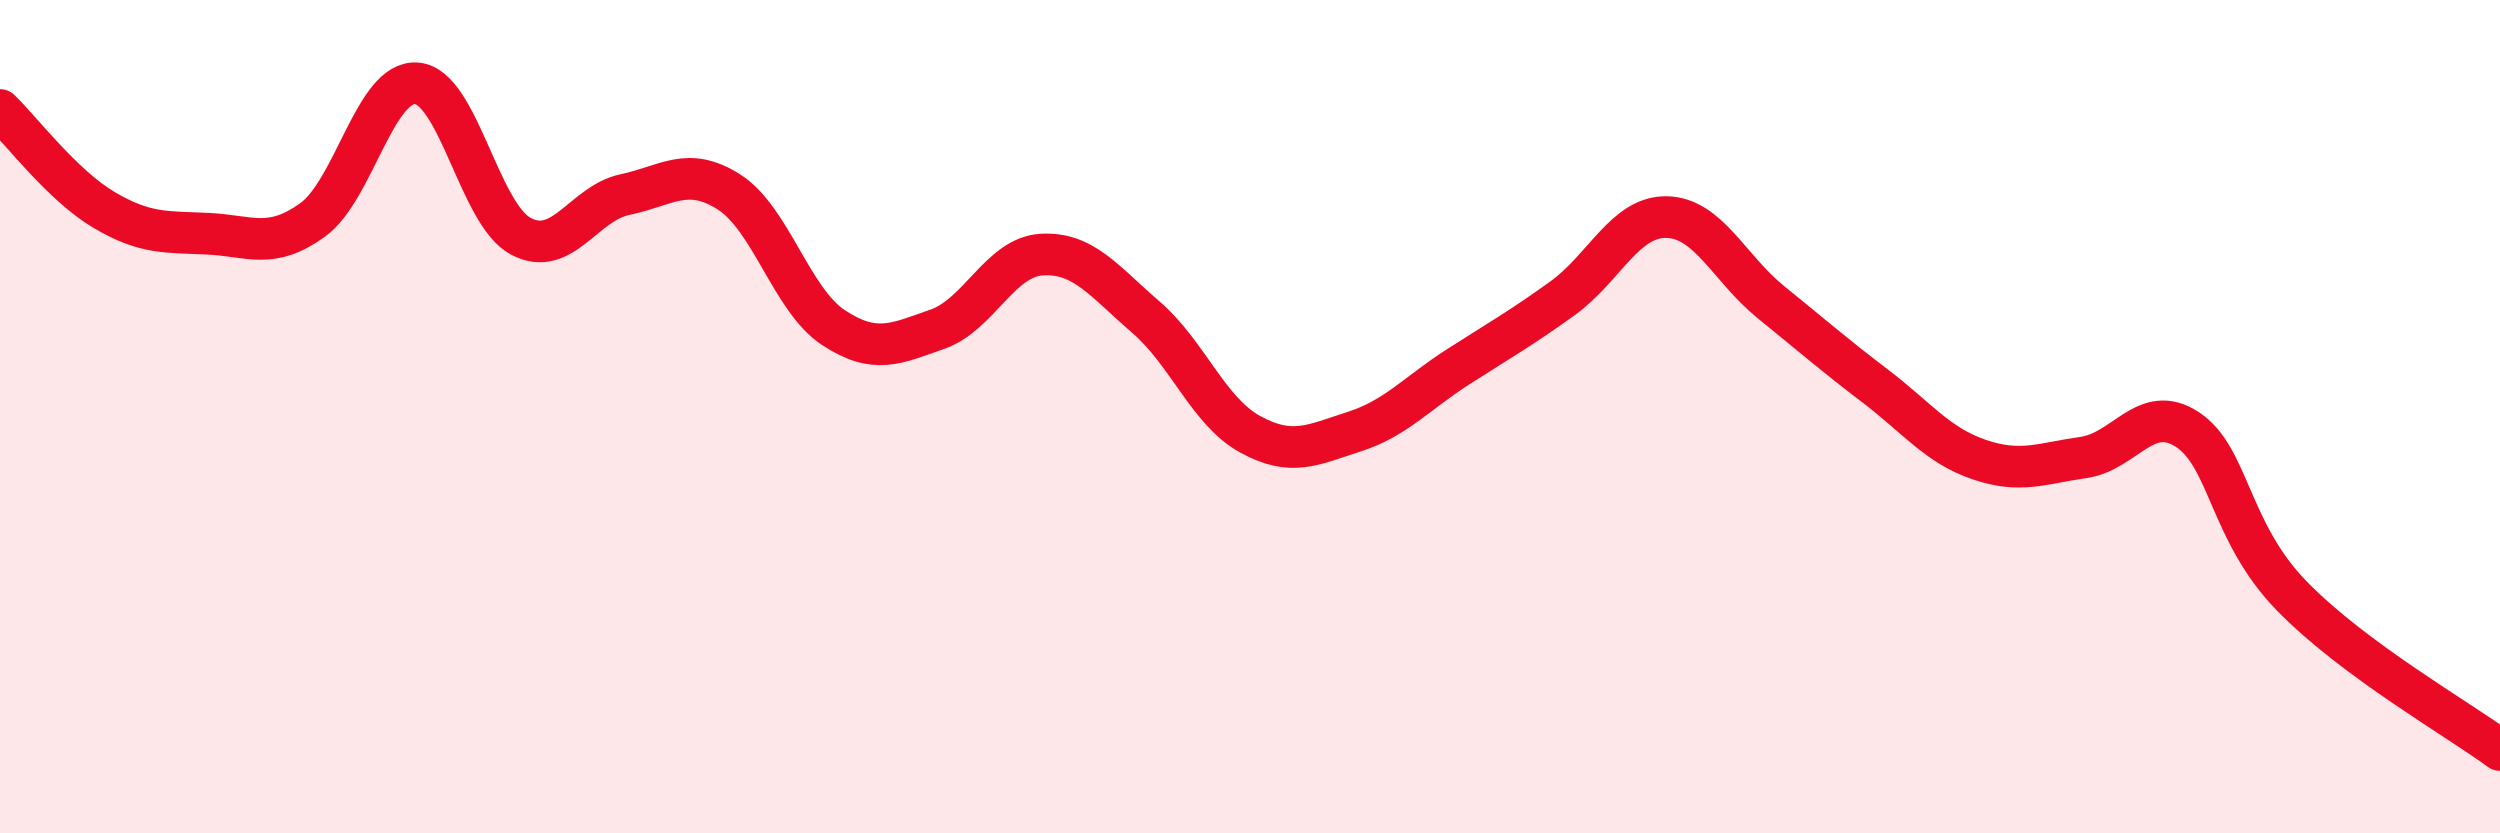
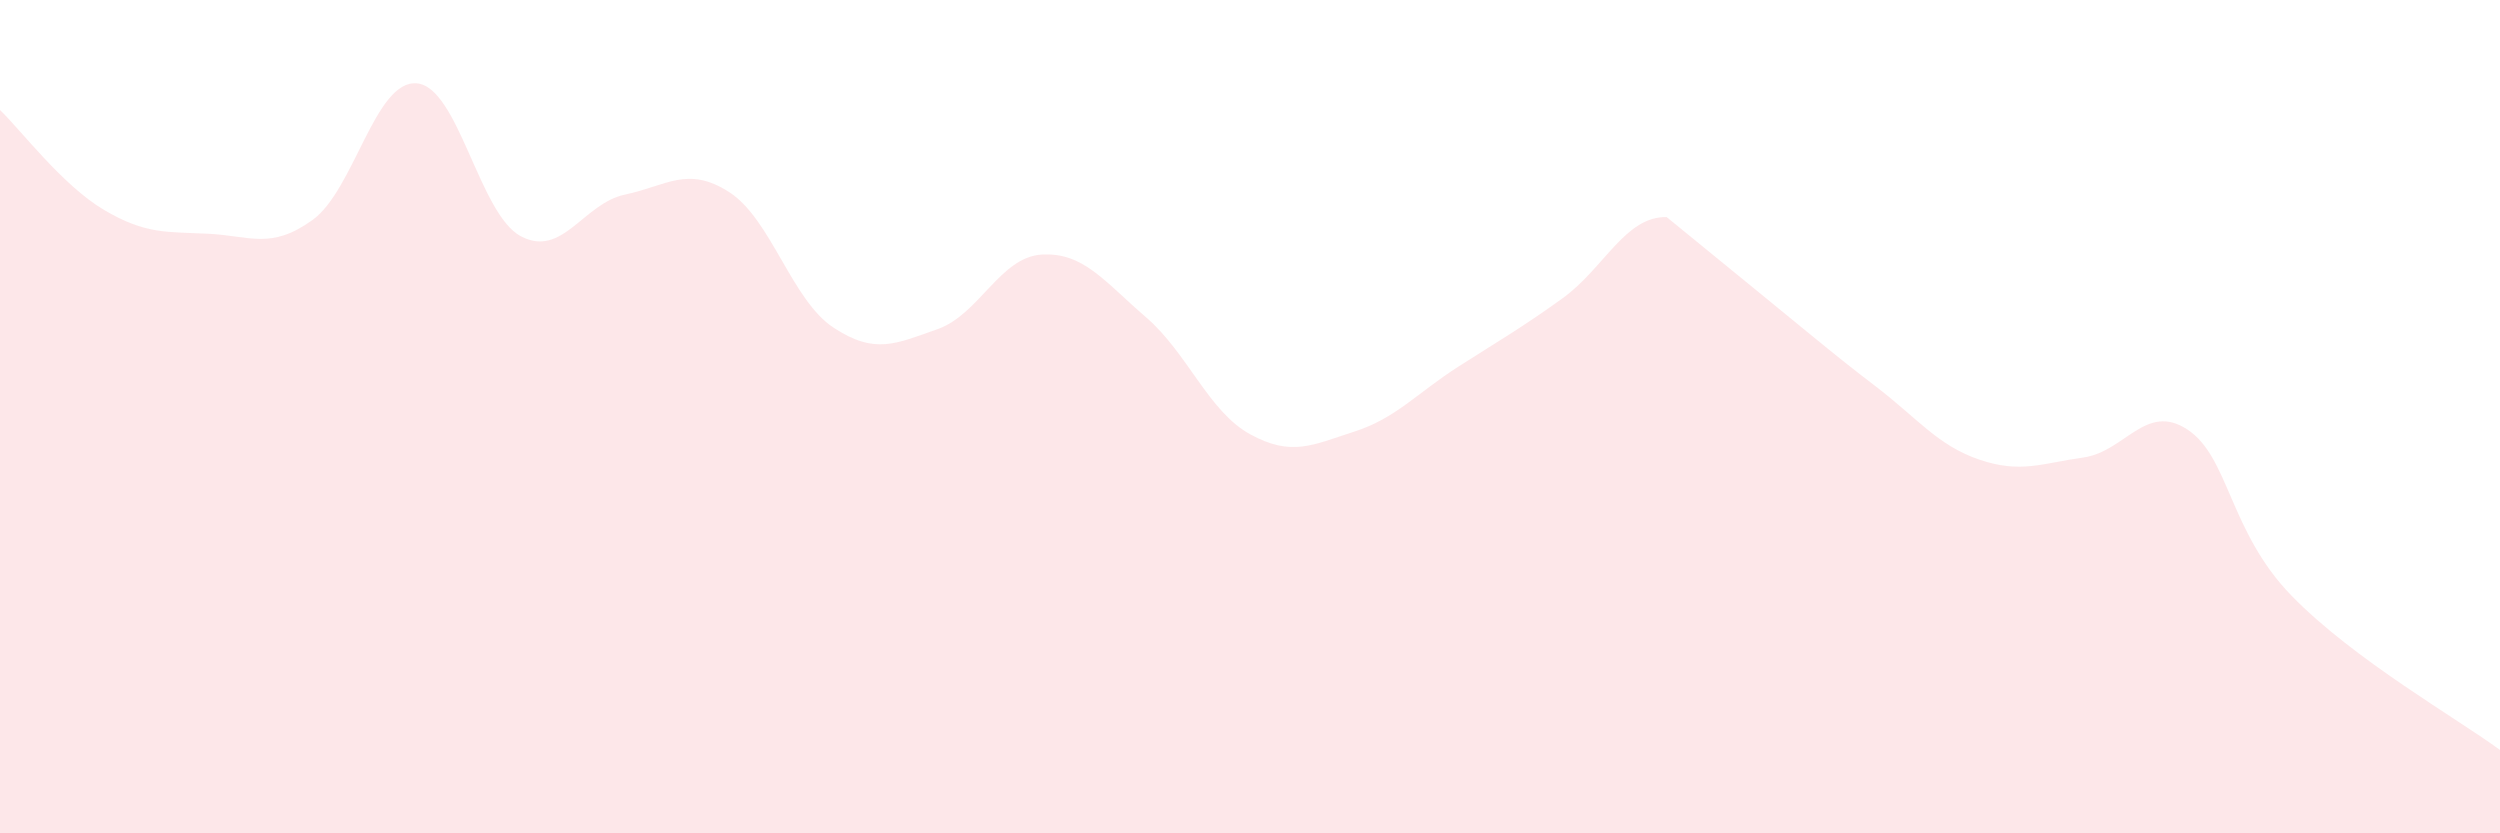
<svg xmlns="http://www.w3.org/2000/svg" width="60" height="20" viewBox="0 0 60 20">
-   <path d="M 0,2.64 C 0.5,3.12 1.5,4.45 2.5,5.04 C 3.5,5.63 4,5.56 5,5.61 C 6,5.66 6.5,6 7.5,5.28 C 8.5,4.56 9,1.92 10,2 C 11,2.08 11.5,5.14 12.5,5.67 C 13.5,6.2 14,4.88 15,4.67 C 16,4.46 16.5,3.97 17.5,4.61 C 18.5,5.25 19,7.2 20,7.86 C 21,8.52 21.5,8.25 22.5,7.9 C 23.5,7.55 24,6.17 25,6.11 C 26,6.05 26.5,6.75 27.5,7.61 C 28.5,8.47 29,9.87 30,10.42 C 31,10.97 31.5,10.68 32.5,10.36 C 33.5,10.04 34,9.44 35,8.8 C 36,8.16 36.5,7.88 37.5,7.16 C 38.5,6.44 39,5.19 40,5.21 C 41,5.23 41.5,6.44 42.5,7.25 C 43.5,8.06 44,8.5 45,9.26 C 46,10.02 46.5,10.69 47.5,11.03 C 48.5,11.37 49,11.12 50,10.98 C 51,10.84 51.5,9.65 52.5,10.31 C 53.5,10.97 53.5,12.76 55,14.3 C 56.5,15.84 59,17.26 60,18L60 20L0 20Z" fill="#EB0A25" opacity="0.1" stroke-linecap="round" stroke-linejoin="round" />
-   <path d="M 0,2.64 C 0.5,3.12 1.5,4.45 2.5,5.04 C 3.5,5.63 4,5.56 5,5.61 C 6,5.66 6.5,6 7.5,5.28 C 8.5,4.56 9,1.92 10,2 C 11,2.08 11.5,5.14 12.5,5.67 C 13.5,6.2 14,4.88 15,4.67 C 16,4.46 16.5,3.97 17.5,4.61 C 18.5,5.25 19,7.2 20,7.86 C 21,8.52 21.5,8.25 22.5,7.9 C 23.5,7.55 24,6.17 25,6.11 C 26,6.05 26.5,6.75 27.5,7.61 C 28.5,8.47 29,9.87 30,10.42 C 31,10.97 31.5,10.68 32.5,10.36 C 33.5,10.04 34,9.44 35,8.8 C 36,8.16 36.5,7.88 37.5,7.16 C 38.5,6.44 39,5.19 40,5.21 C 41,5.23 41.5,6.44 42.5,7.25 C 43.5,8.06 44,8.5 45,9.26 C 46,10.02 46.5,10.69 47.5,11.03 C 48.5,11.37 49,11.12 50,10.98 C 51,10.84 51.5,9.65 52.5,10.31 C 53.5,10.97 53.5,12.76 55,14.3 C 56.5,15.84 59,17.26 60,18" stroke="#EB0A25" stroke-width="1" fill="none" stroke-linecap="round" stroke-linejoin="round" />
+   <path d="M 0,2.64 C 0.5,3.12 1.5,4.45 2.5,5.04 C 3.5,5.63 4,5.56 5,5.61 C 6,5.66 6.5,6 7.5,5.28 C 8.5,4.56 9,1.92 10,2 C 11,2.08 11.5,5.14 12.5,5.67 C 13.5,6.2 14,4.88 15,4.67 C 16,4.46 16.5,3.97 17.5,4.61 C 18.5,5.25 19,7.2 20,7.86 C 21,8.52 21.5,8.25 22.5,7.9 C 23.5,7.55 24,6.17 25,6.11 C 26,6.05 26.5,6.75 27.5,7.61 C 28.5,8.47 29,9.87 30,10.42 C 31,10.97 31.5,10.68 32.5,10.36 C 33.5,10.04 34,9.44 35,8.8 C 36,8.16 36.5,7.88 37.5,7.16 C 38.5,6.44 39,5.19 40,5.21 C 43.5,8.06 44,8.5 45,9.26 C 46,10.02 46.5,10.69 47.5,11.03 C 48.5,11.37 49,11.12 50,10.98 C 51,10.84 51.5,9.65 52.5,10.31 C 53.5,10.97 53.5,12.76 55,14.3 C 56.5,15.84 59,17.26 60,18L60 20L0 20Z" fill="#EB0A25" opacity="0.1" stroke-linecap="round" stroke-linejoin="round" />
</svg>